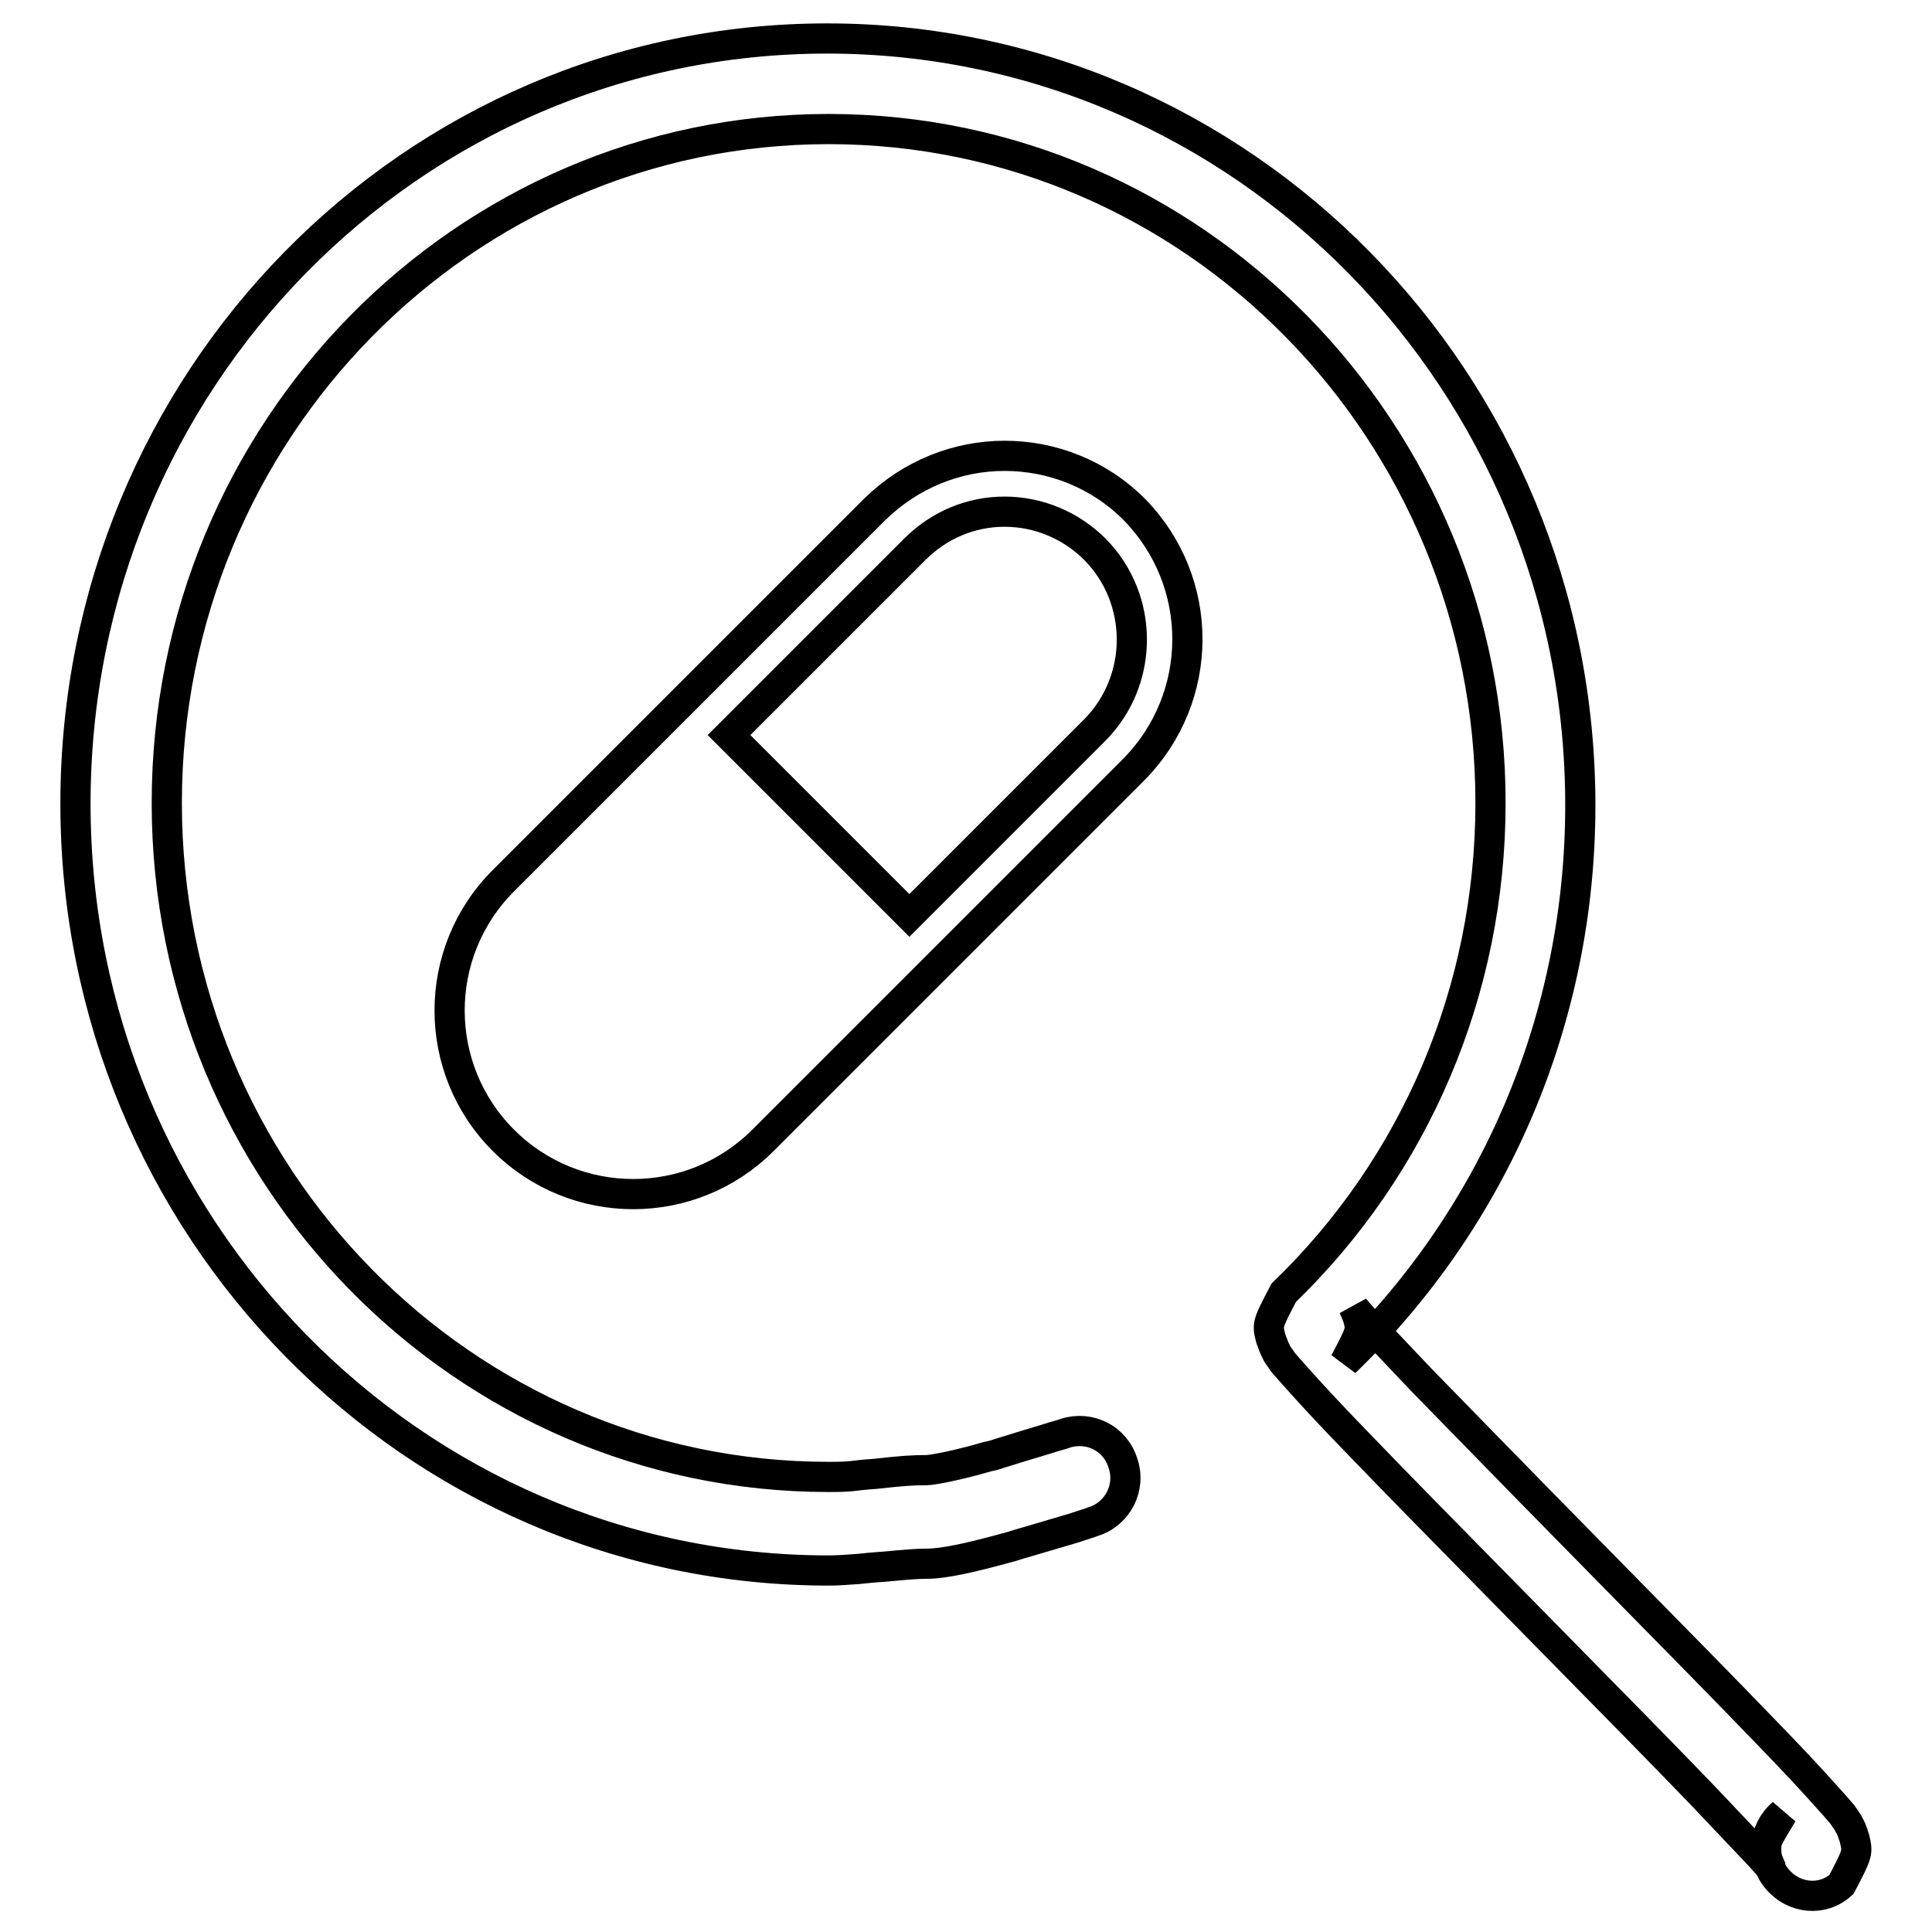
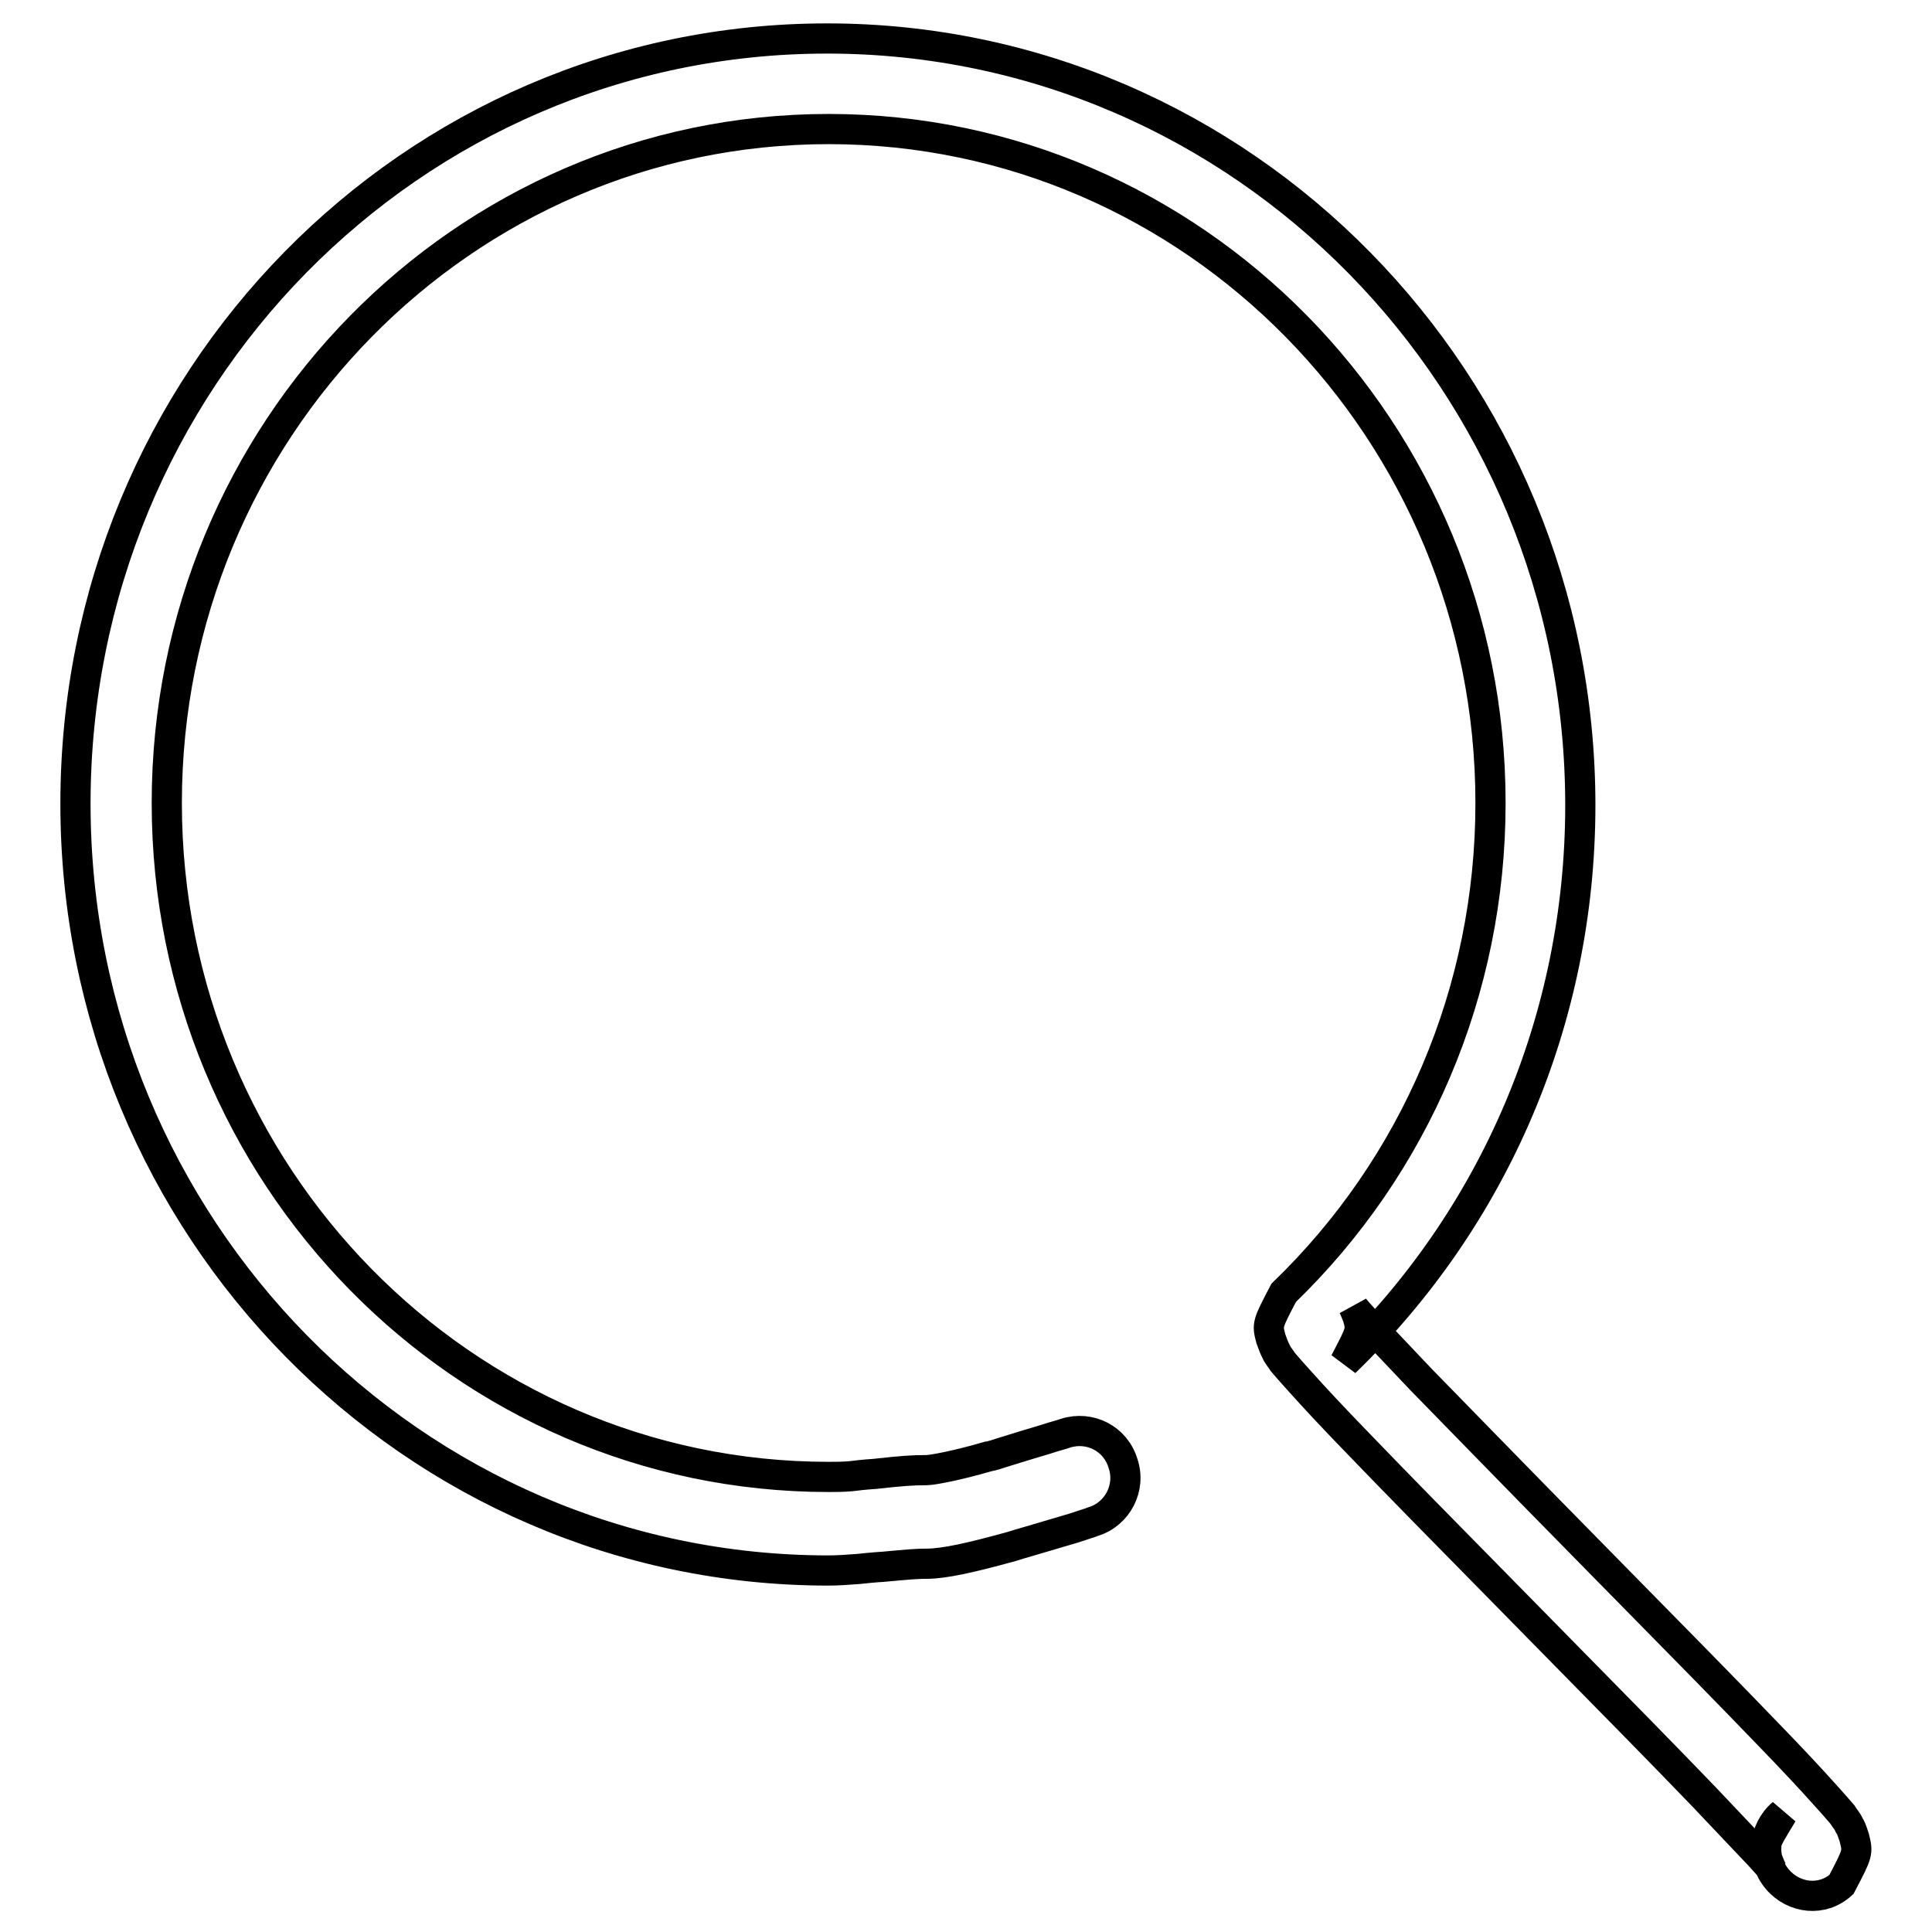
<svg xmlns="http://www.w3.org/2000/svg" version="1.1" x="0px" y="0px" viewBox="0 0 256 256" enable-background="new 0 0 256 256" xml:space="preserve">
  <g>
    <path stroke-width="4" fill-opacity="0" stroke="#000000" d="M245.7,243.5c-0.4-1.2-0.4-1.2-0.7-1.7c-0.2-0.5-0.6-0.9-0.9-1.4c-0.6-0.7-1.3-1.5-2.3-2.6 c-1.7-1.9-4.2-4.6-7.6-8.1c-5.2-5.4-10.4-10.7-23-23.5c-12.5-12.7-17.7-18.1-22.9-23.4c-3.2-3.4-5.7-6-7.3-7.7 c-0.8-0.9-1.4-1.5-1.7-2c0.2,0.4,0.2,0.4,0.6,1.4c0.5,1.8,0.5,1.8-1.7,6c19.8-19.1,31.2-45.5,31.2-73.8 c0-56.1-44.7-101.6-99.8-101.6S10,50.4,10,106.5c0,56.1,44.7,101.6,99.8,101.6c1.2,0,2.5-0.1,3.9-0.2c1-0.1,1.8-0.2,3.4-0.3 c3.2-0.3,4.4-0.4,5.7-0.4c2.3,0,5.9-0.8,11.3-2.3c0.6-0.2,1.3-0.4,2-0.6c2-0.6,4.1-1.2,6.1-1.8c1.2-0.4,2.2-0.7,2.7-0.9 c3.2-1,5-4.5,3.9-7.7c-1-3.3-4.4-5-7.6-4c-0.5,0.2-1.4,0.4-2.6,0.8c-2,0.6-4,1.2-5.9,1.8c-0.6,0.2-1.2,0.4-1.8,0.5 c-4.1,1.2-7.4,1.8-8.1,1.8c-1.9,0-3.3,0.1-6.9,0.5c-1.5,0.1-2.3,0.2-3.1,0.3c-1.1,0.1-2.1,0.1-3,0.1c-48.4,0-87.7-40-87.7-89.3 c0-49.3,39.3-89.3,87.7-89.3c48.4,0,87.7,40,87.7,89.3c0,24.9-10,48.1-27.4,64.9c-2.2,4.2-2.2,4.2-1.7,6.1c0.4,1.1,0.4,1.1,0.7,1.7 c0.2,0.5,0.6,0.9,0.9,1.4c0.6,0.7,1.3,1.5,2.3,2.6c1.7,1.9,4.2,4.6,7.6,8.1c5.2,5.4,10.5,10.8,23,23.5 c12.6,12.8,17.8,18.1,22.9,23.4c3.2,3.4,5.7,6,7.3,7.7c0.8,0.9,1.4,1.5,1.7,2c-0.2-0.4-0.2-0.4-0.6-1.4c-0.5-2-0.5-2,2-6.1 c-2.6,2.2-2.9,6.1-0.7,8.7c2.2,2.6,6,3,8.5,0.7C246.2,245.5,246.2,245.5,245.7,243.5L245.7,243.5L245.7,243.5z" />
-     <path stroke-width="4" fill-opacity="0" stroke="#000000" d="M150.3,67.5c-4.7-4.7-10.9-7.1-17.2-7.1c-6.2,0-12.4,2.4-17.2,7.1l-49.2,49.2c-9.5,9.5-9.5,24.9,0,34.4 c9.5,9.5,24.9,9.5,34.4,0l49.1-49.1C159.7,92.4,159.7,77.1,150.3,67.5L150.3,67.5L150.3,67.5z M145.1,96.7l-24.6,24.6L96.6,97.4 l24.6-24.6c3.2-3.2,7.4-5,11.9-5c4.5,0,8.8,1.8,12,5C151.6,79.4,151.6,90.1,145.1,96.7z" />
  </g>
</svg>